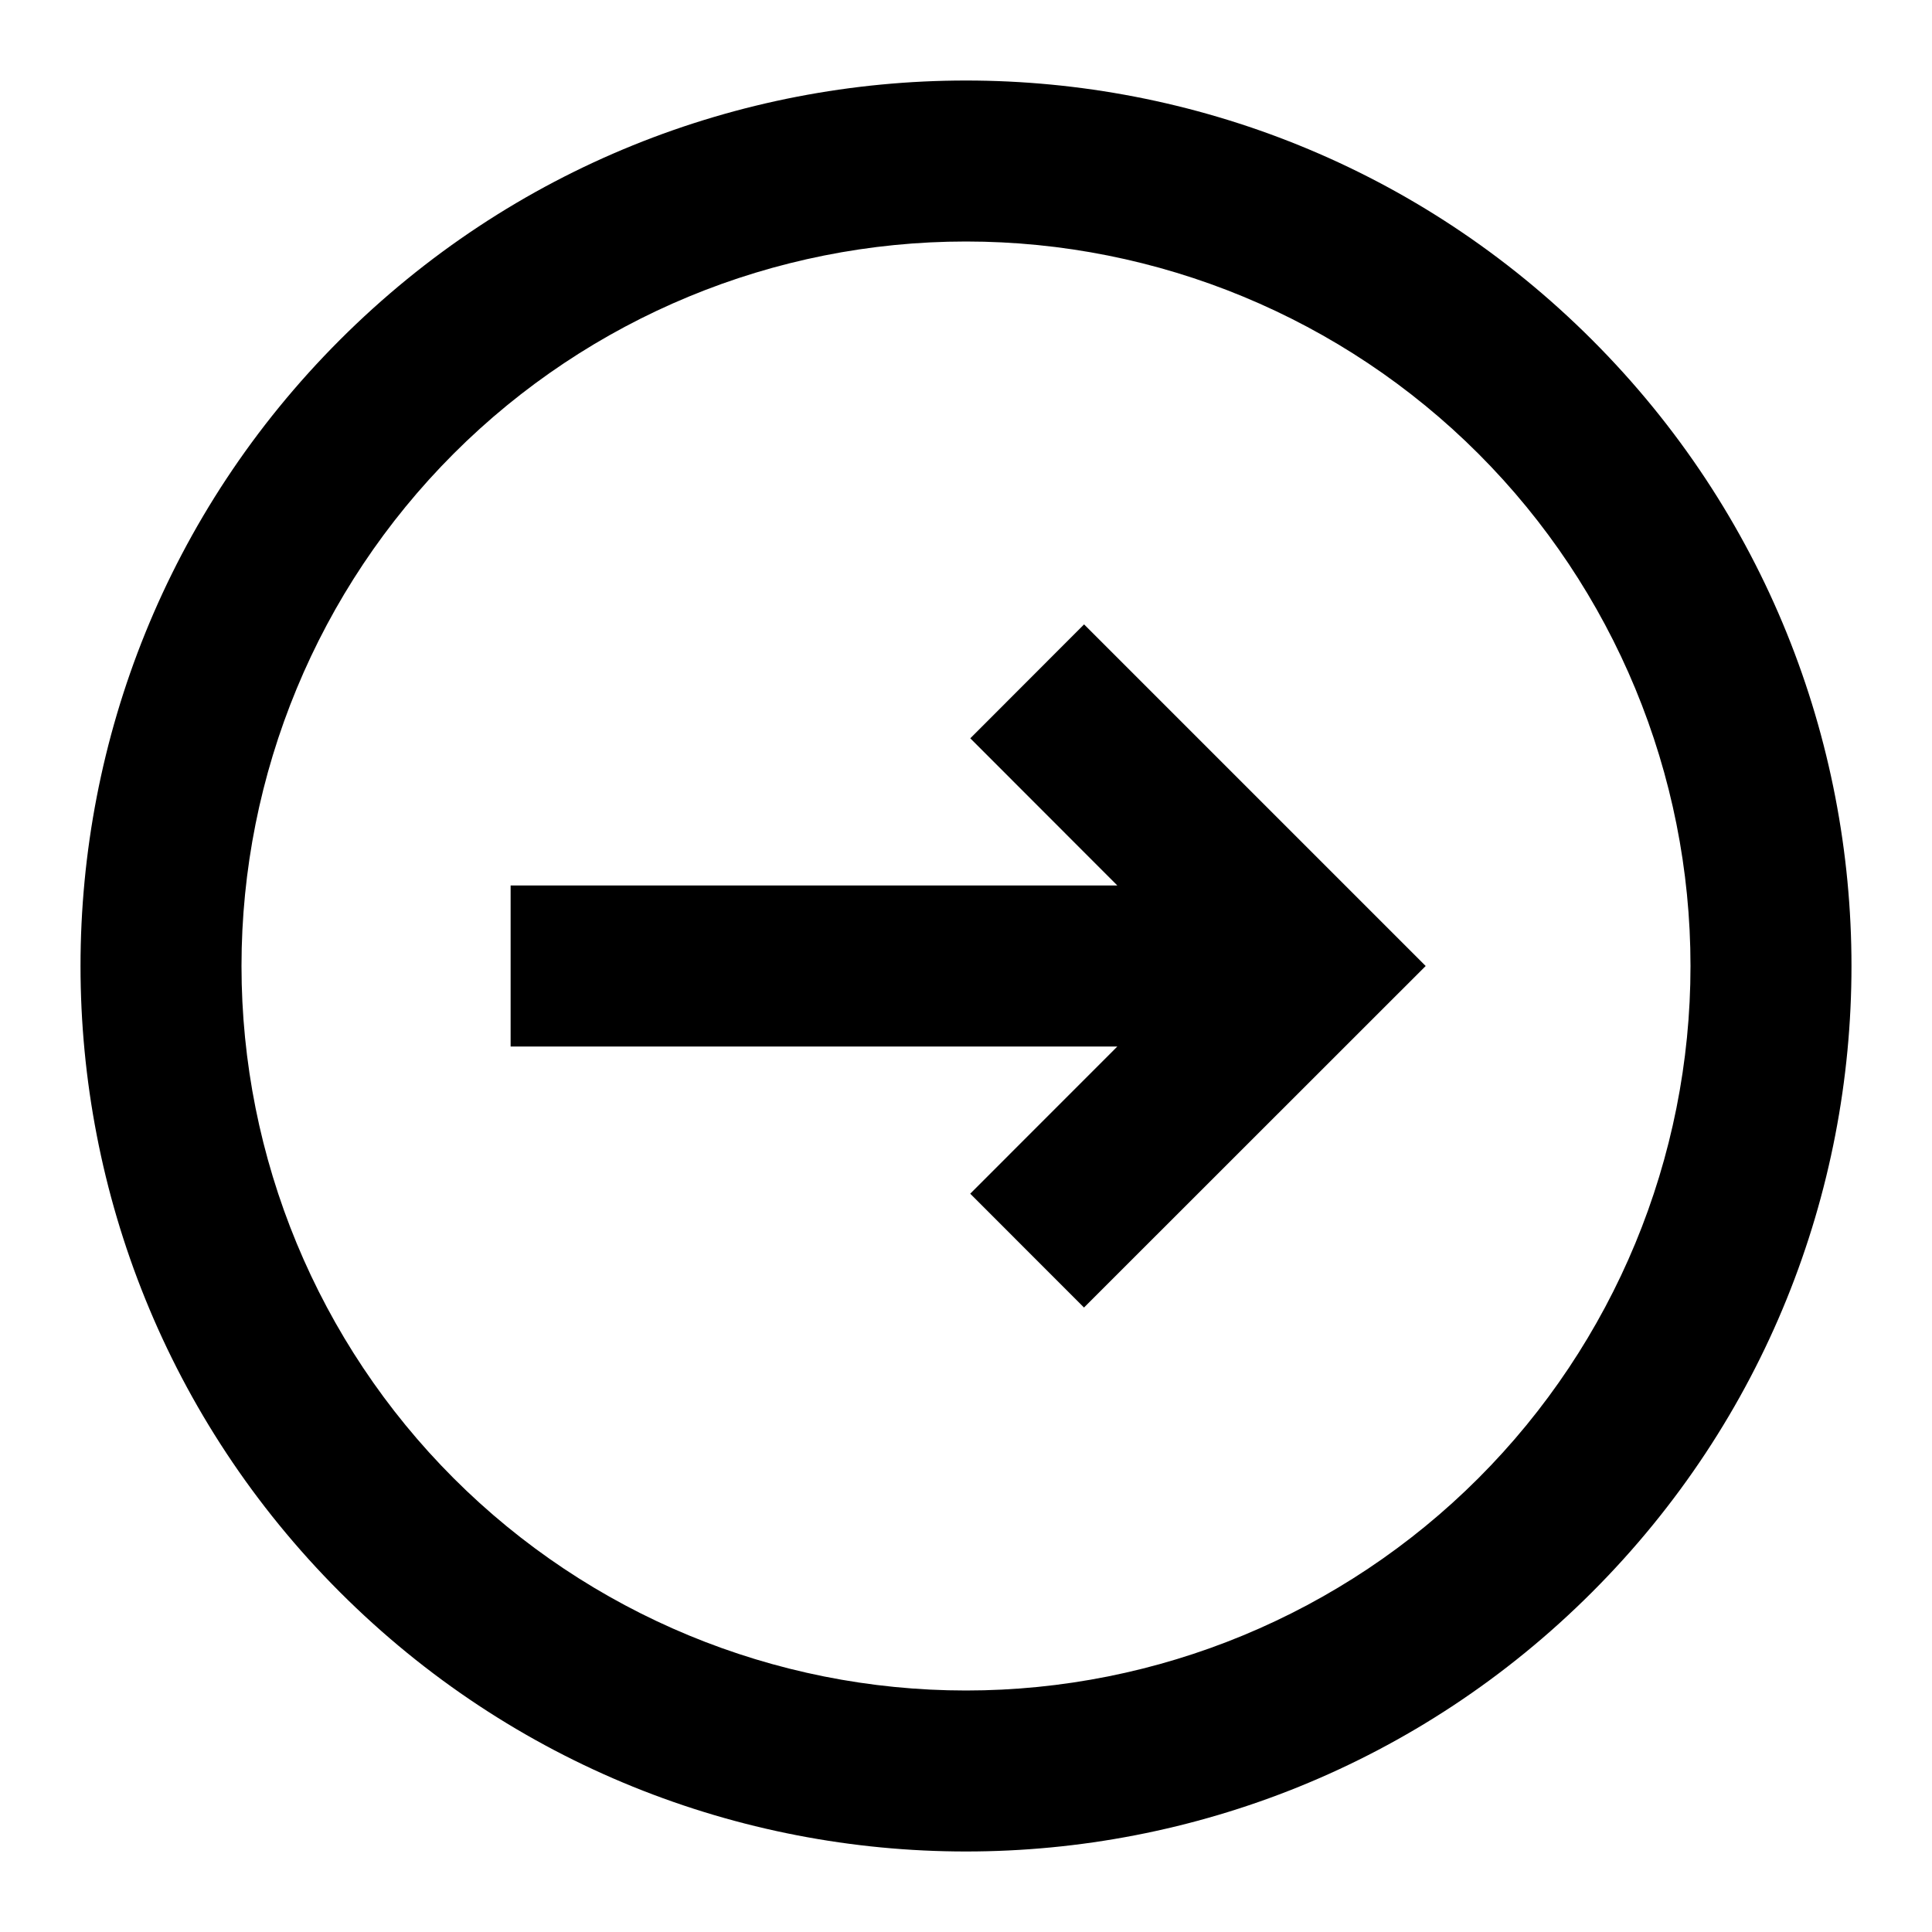
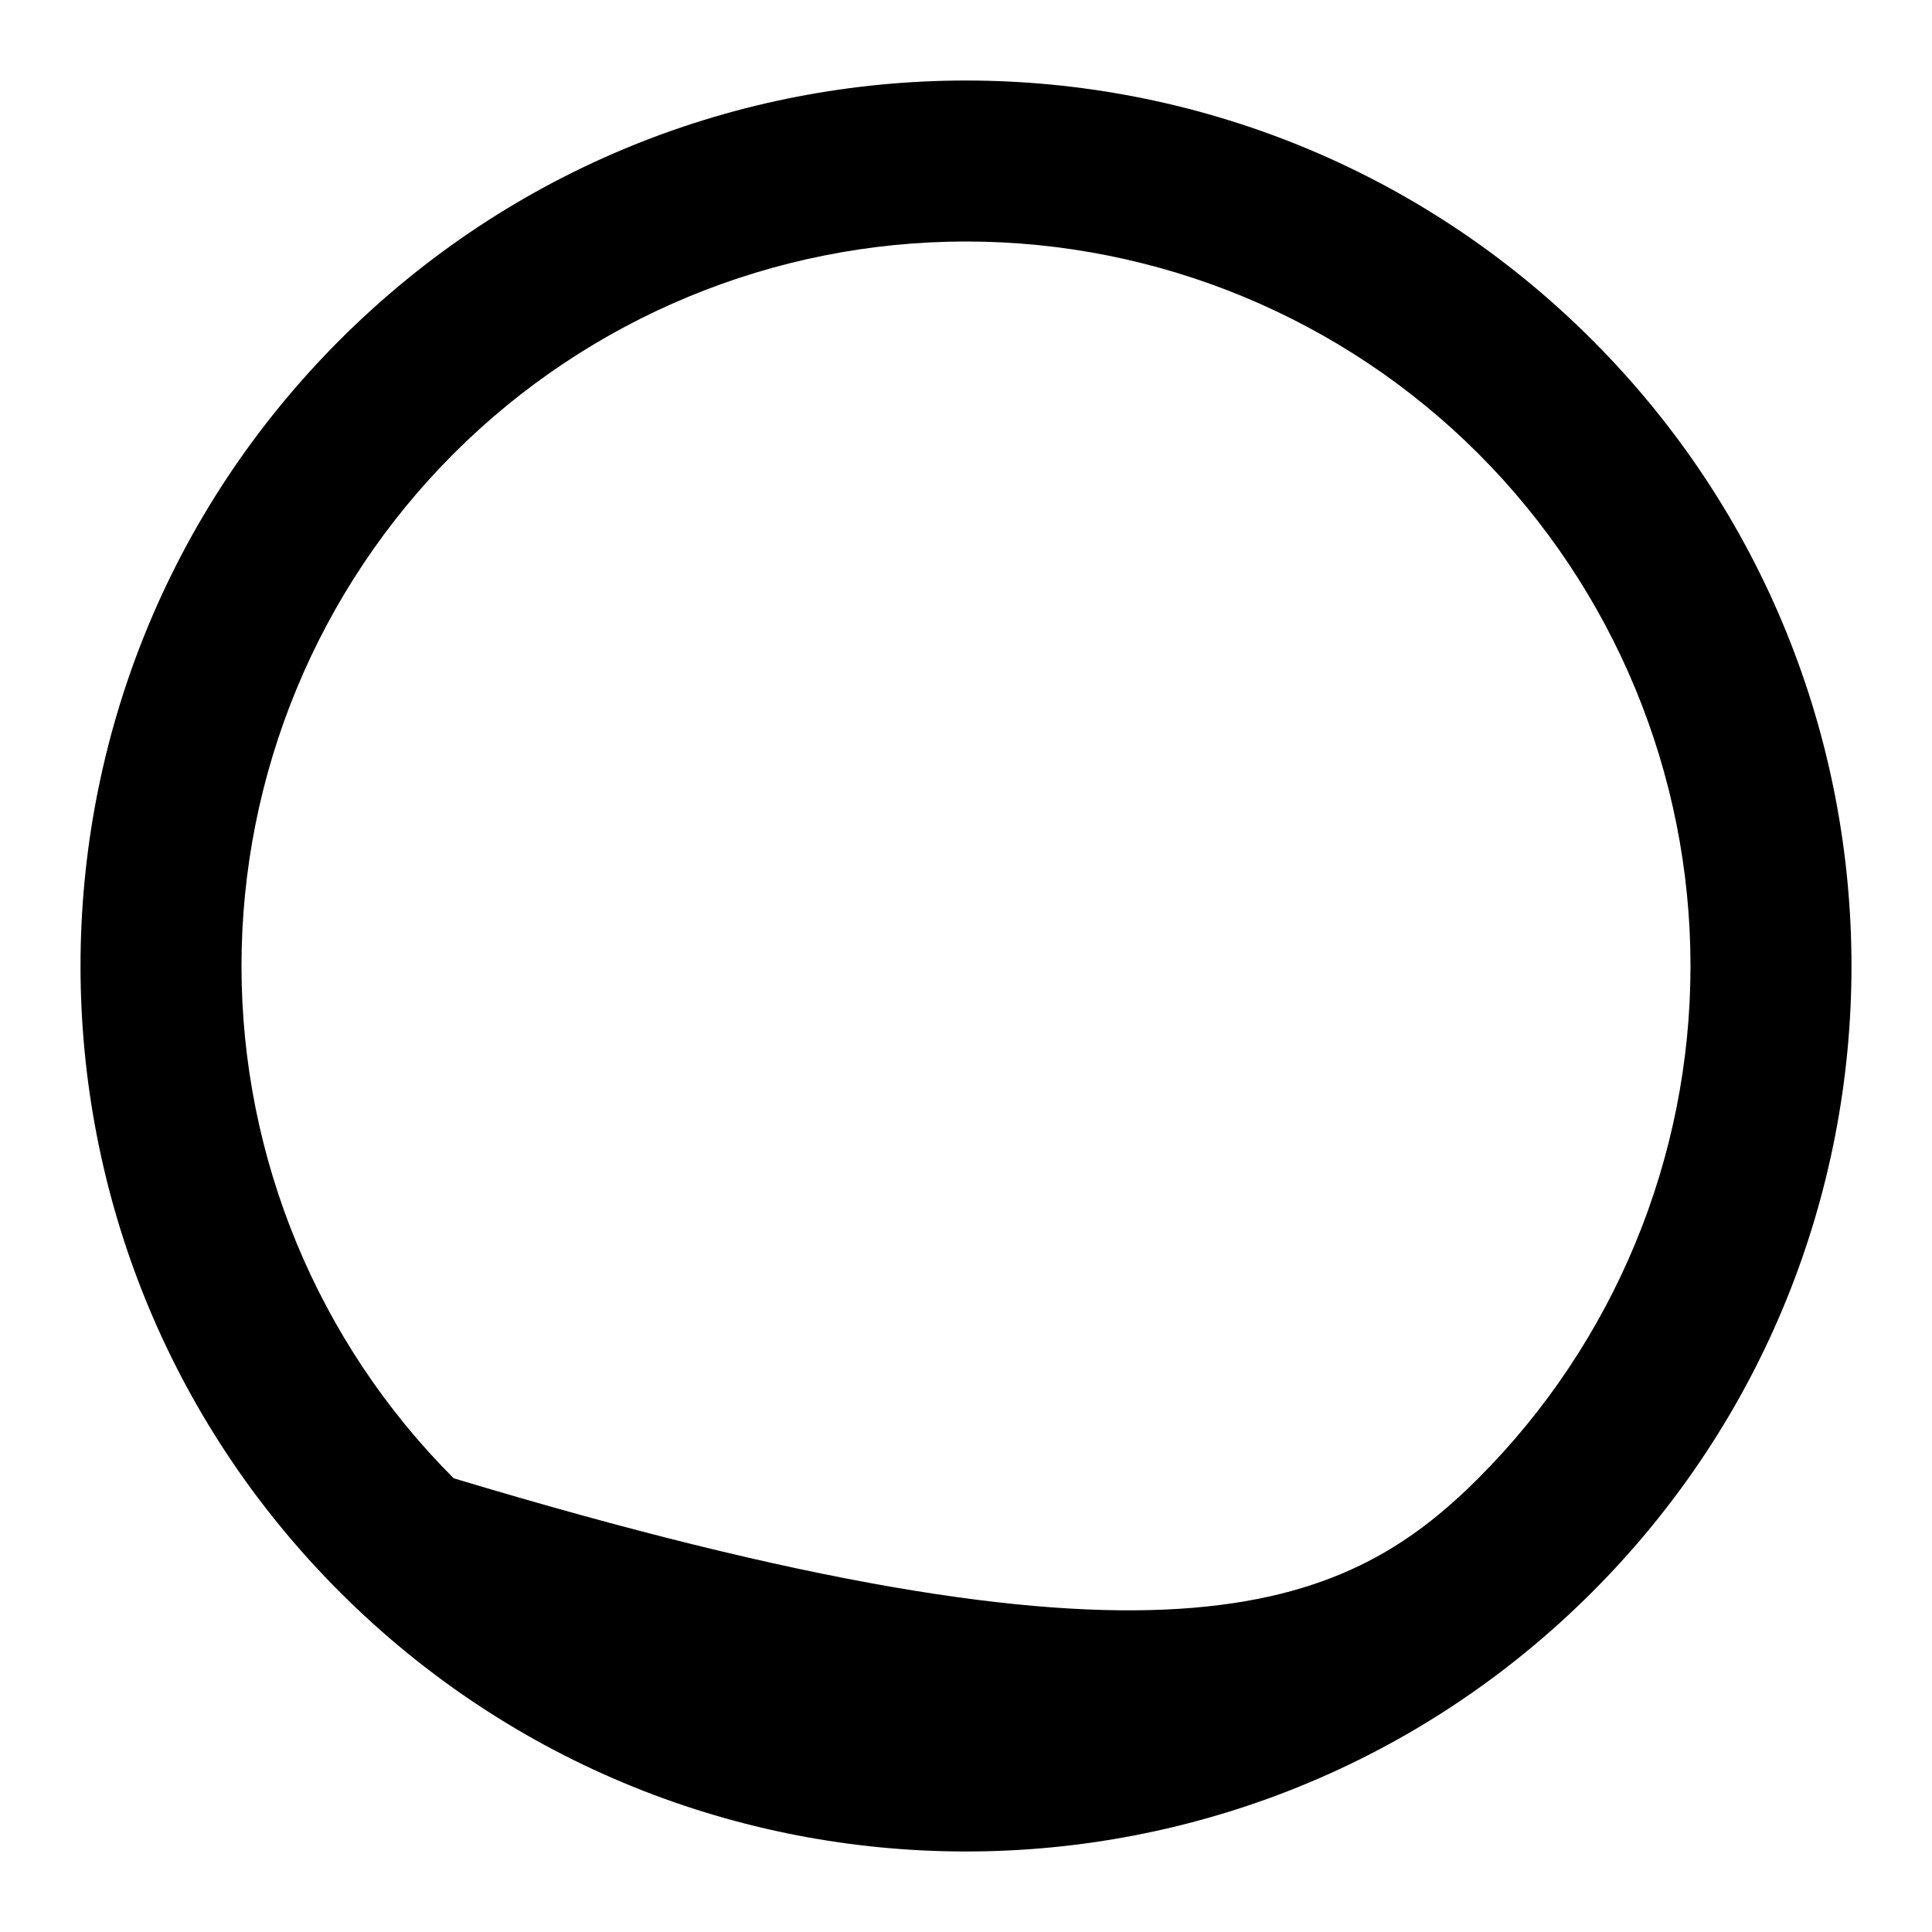
<svg xmlns="http://www.w3.org/2000/svg" width="27" height="27" viewBox="0 0 27 27" fill="none">
-   <path d="M13.559 16.682L15.149 18.273L19.924 13.5L15.15 8.726L13.56 10.318L15.615 12.375L7.136 12.375V14.625L15.615 14.625L13.559 16.682Z" fill="black" />
-   <path fill-rule="evenodd" clip-rule="evenodd" d="M22.25 22.25C27.083 17.417 27.083 9.583 22.25 4.75C17.417 -0.083 9.583 -0.083 4.75 4.75C-0.083 9.583 -0.083 17.417 4.75 22.25C9.583 27.083 17.417 27.083 22.25 22.25ZM20.66 20.659C22.558 18.761 23.625 16.185 23.625 13.5C23.625 10.815 22.558 8.239 20.66 6.34C18.761 4.441 16.185 3.375 13.5 3.375C10.815 3.375 8.239 4.441 6.34 6.34C4.442 8.239 3.375 10.815 3.375 13.5C3.375 16.185 4.442 18.761 6.34 20.659C8.239 22.558 10.815 23.625 13.5 23.625C16.185 23.625 18.761 22.558 20.66 20.659Z" fill="black" />
+   <path fill-rule="evenodd" clip-rule="evenodd" d="M22.25 22.25C27.083 17.417 27.083 9.583 22.25 4.75C17.417 -0.083 9.583 -0.083 4.75 4.75C-0.083 9.583 -0.083 17.417 4.75 22.25C9.583 27.083 17.417 27.083 22.25 22.25ZM20.66 20.659C22.558 18.761 23.625 16.185 23.625 13.5C23.625 10.815 22.558 8.239 20.66 6.34C18.761 4.441 16.185 3.375 13.5 3.375C10.815 3.375 8.239 4.441 6.34 6.34C4.442 8.239 3.375 10.815 3.375 13.5C3.375 16.185 4.442 18.761 6.34 20.659C16.185 23.625 18.761 22.558 20.66 20.659Z" fill="black" />
</svg>